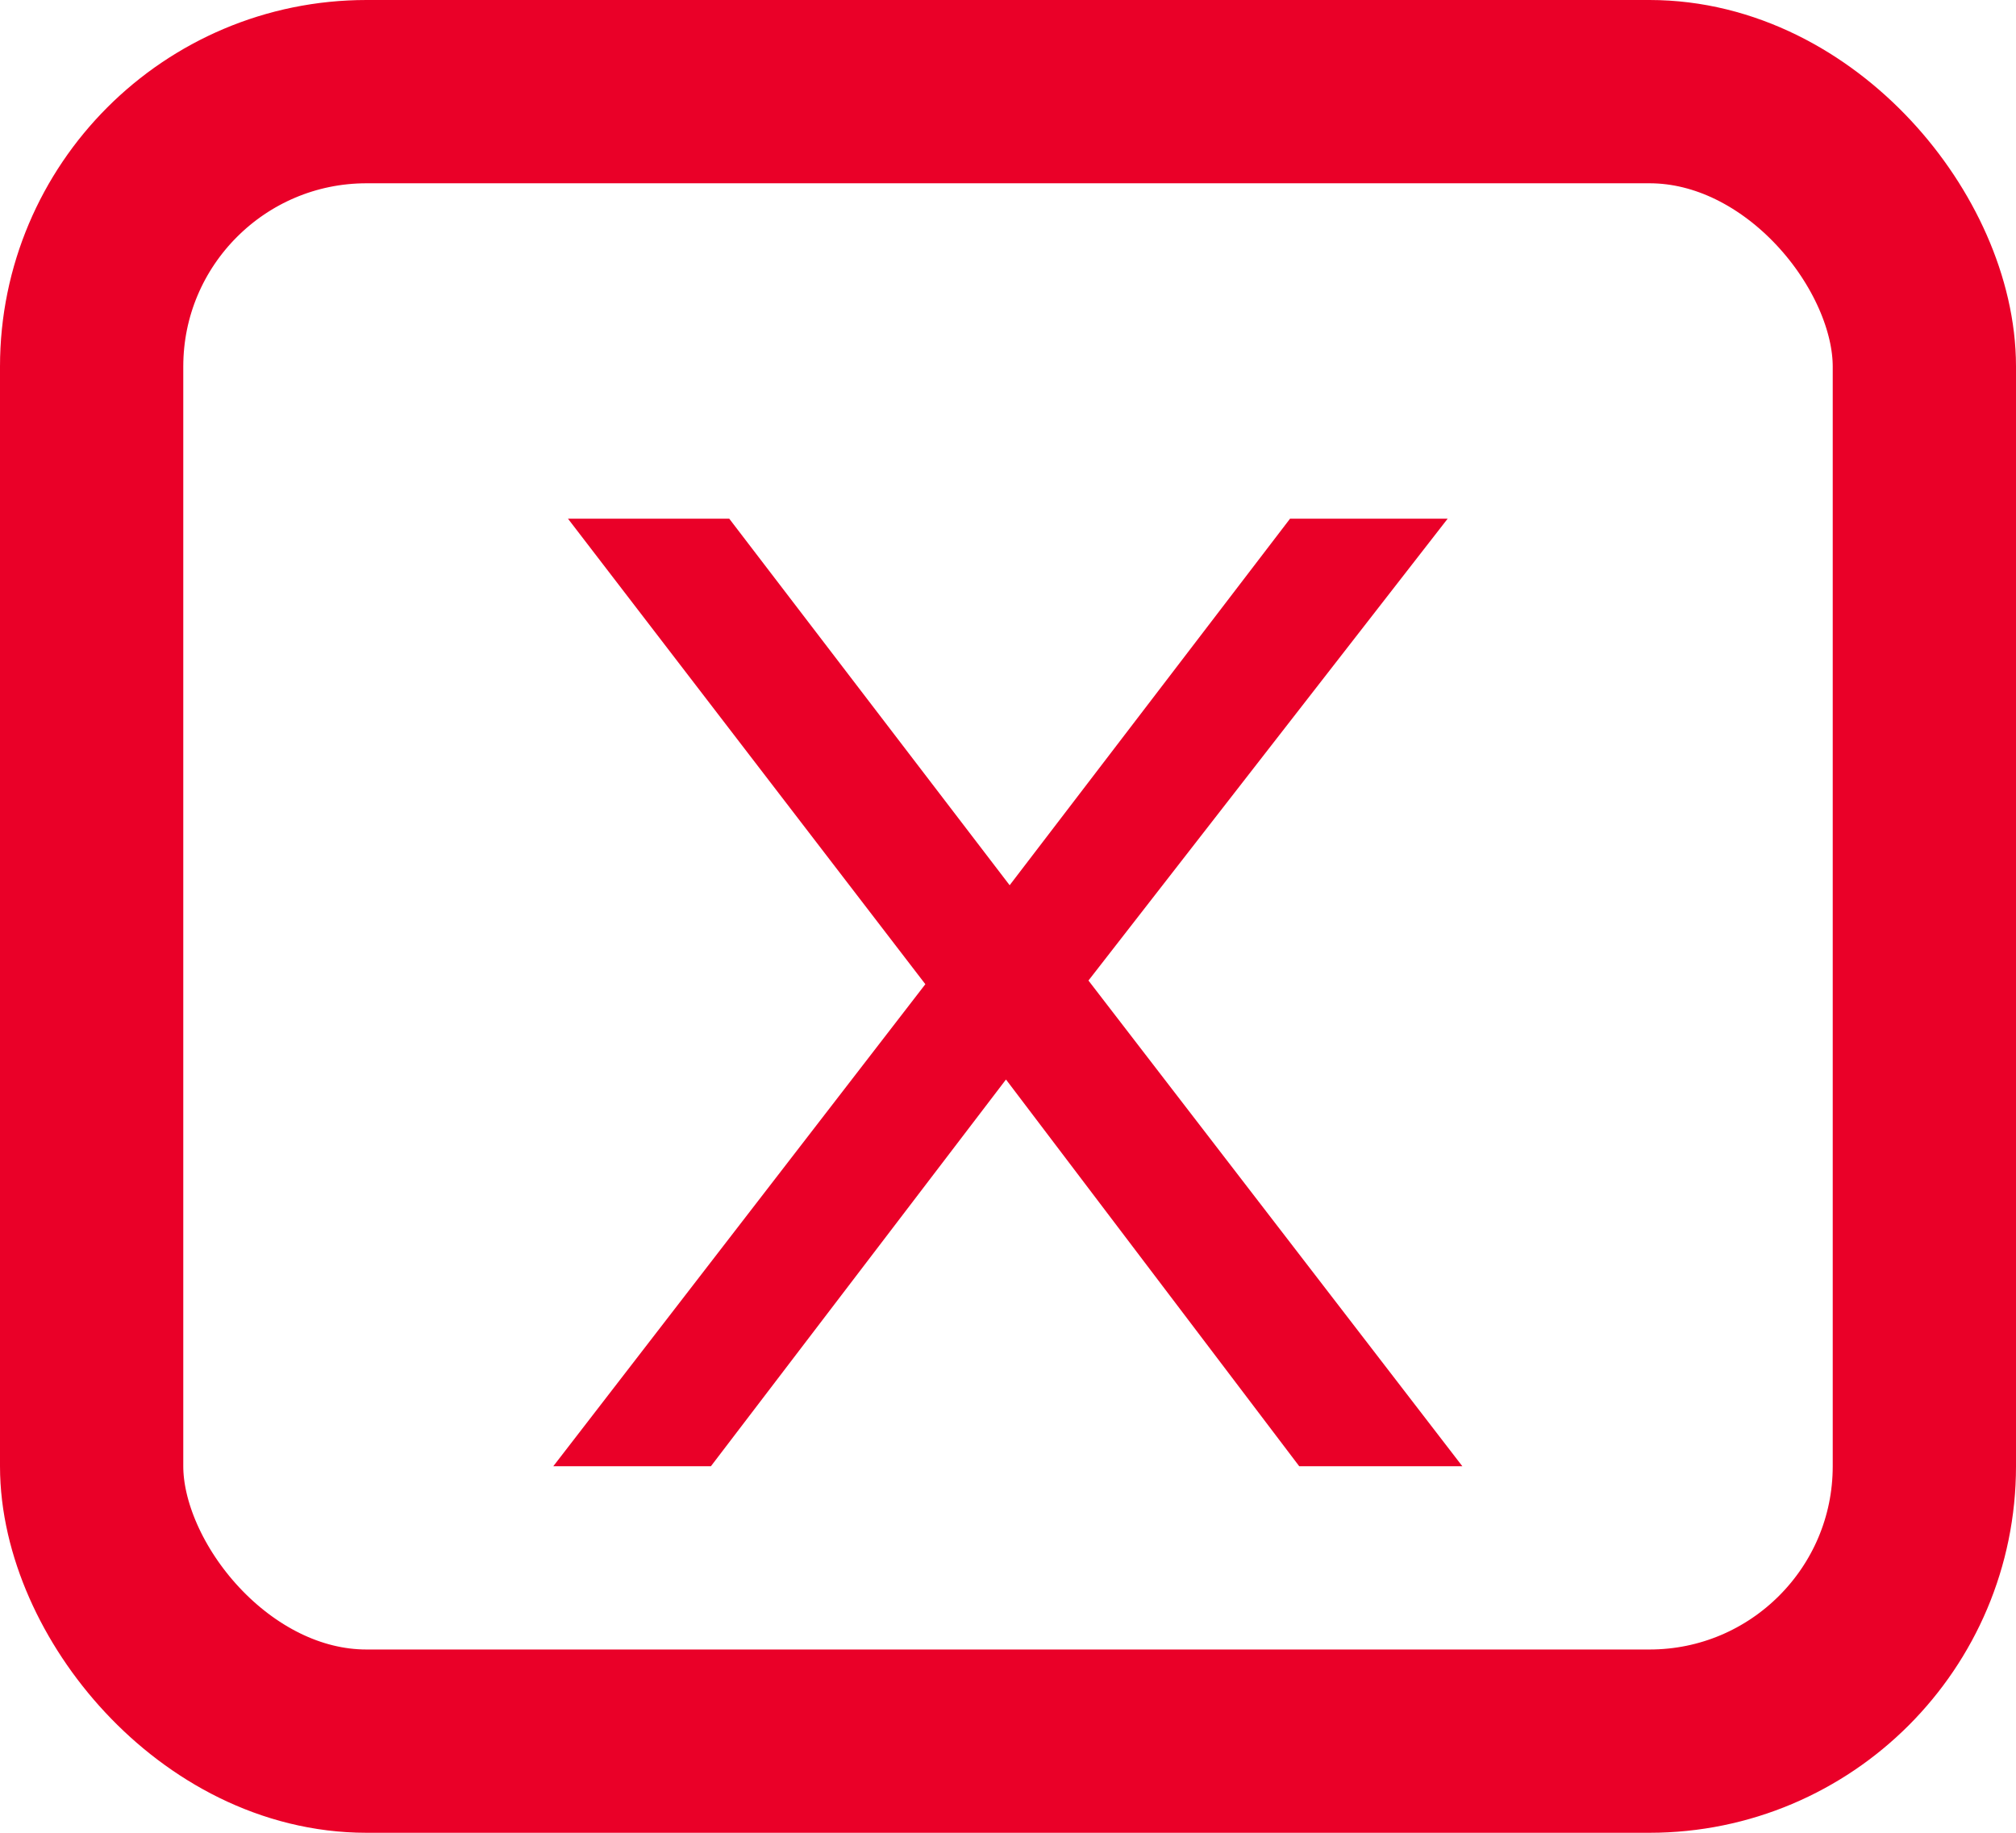
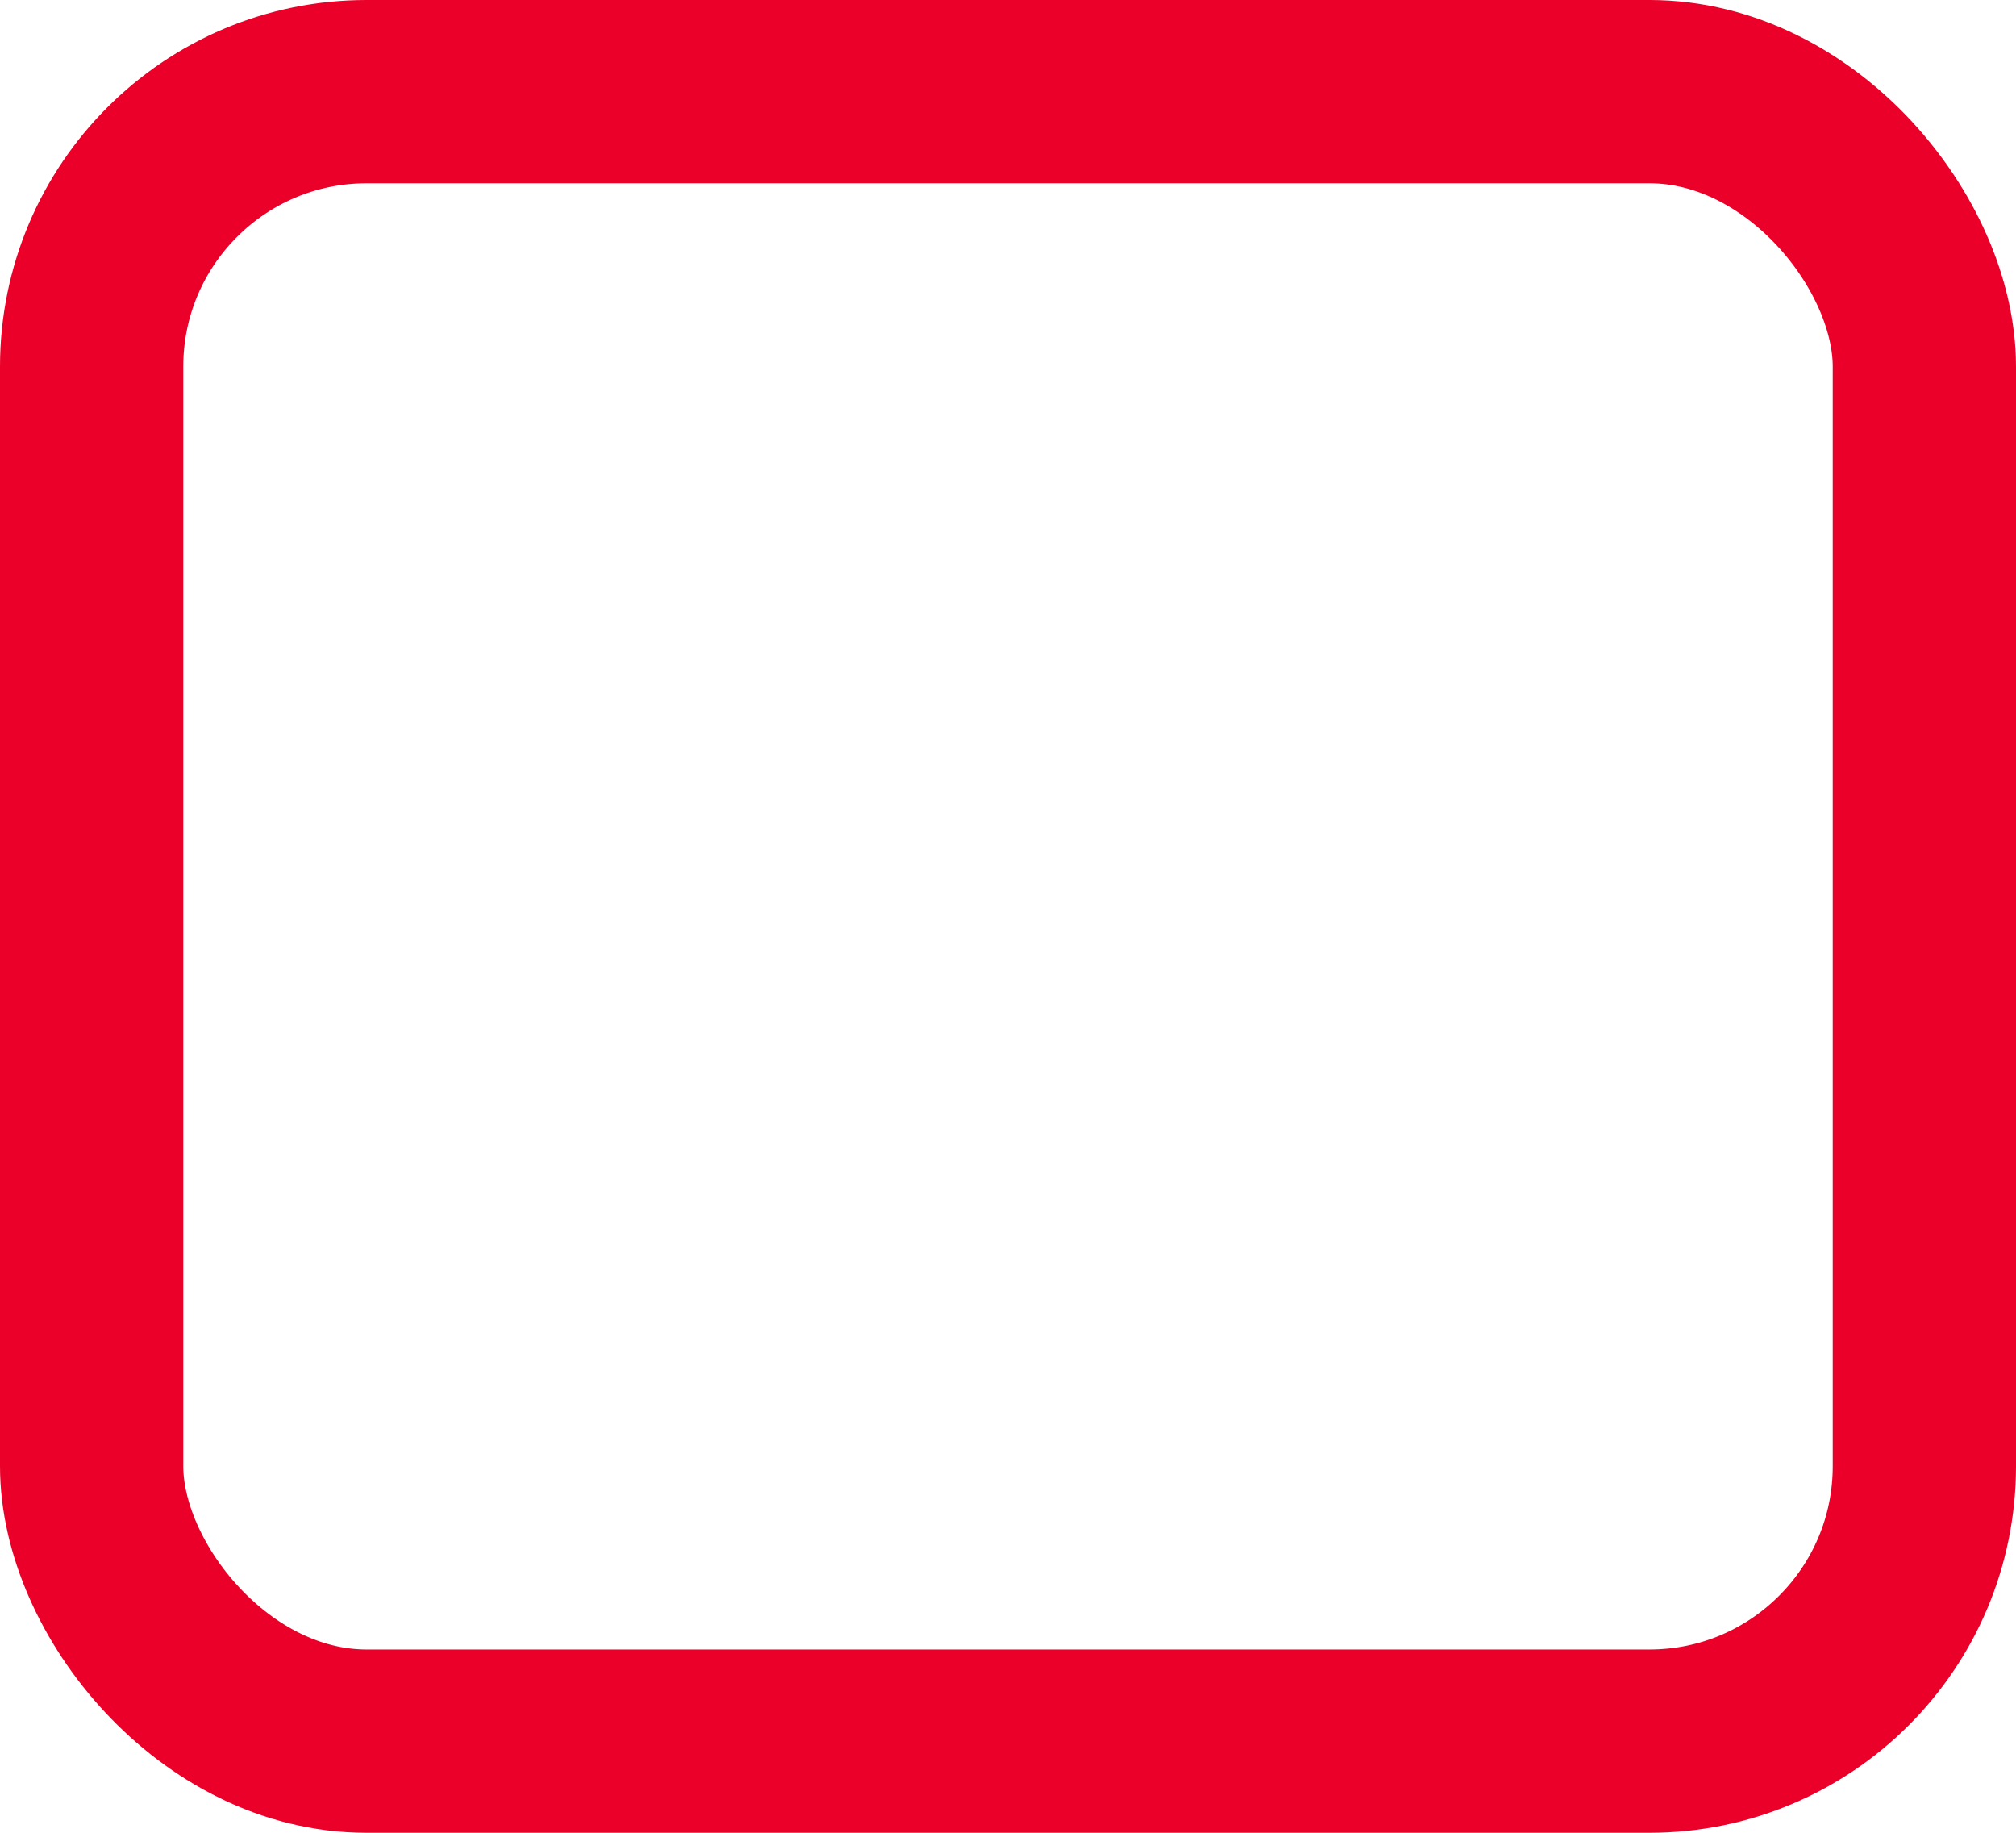
<svg xmlns="http://www.w3.org/2000/svg" width="11" height="10" viewBox="0 0 11 10" fill="none">
-   <path d="M5.939 5.35l1.96-2.52h-.86l-1.53 2-1.53-2h-.88l1.95 2.54L3.019 8h.86l1.61-2.11L7.089 8h.89l-2.04-2.65z" fill="#EA0028" />
  <rect x=".5" y=".5" width="10" height="9" rx="1.5" stroke="#EA0028" />
</svg>